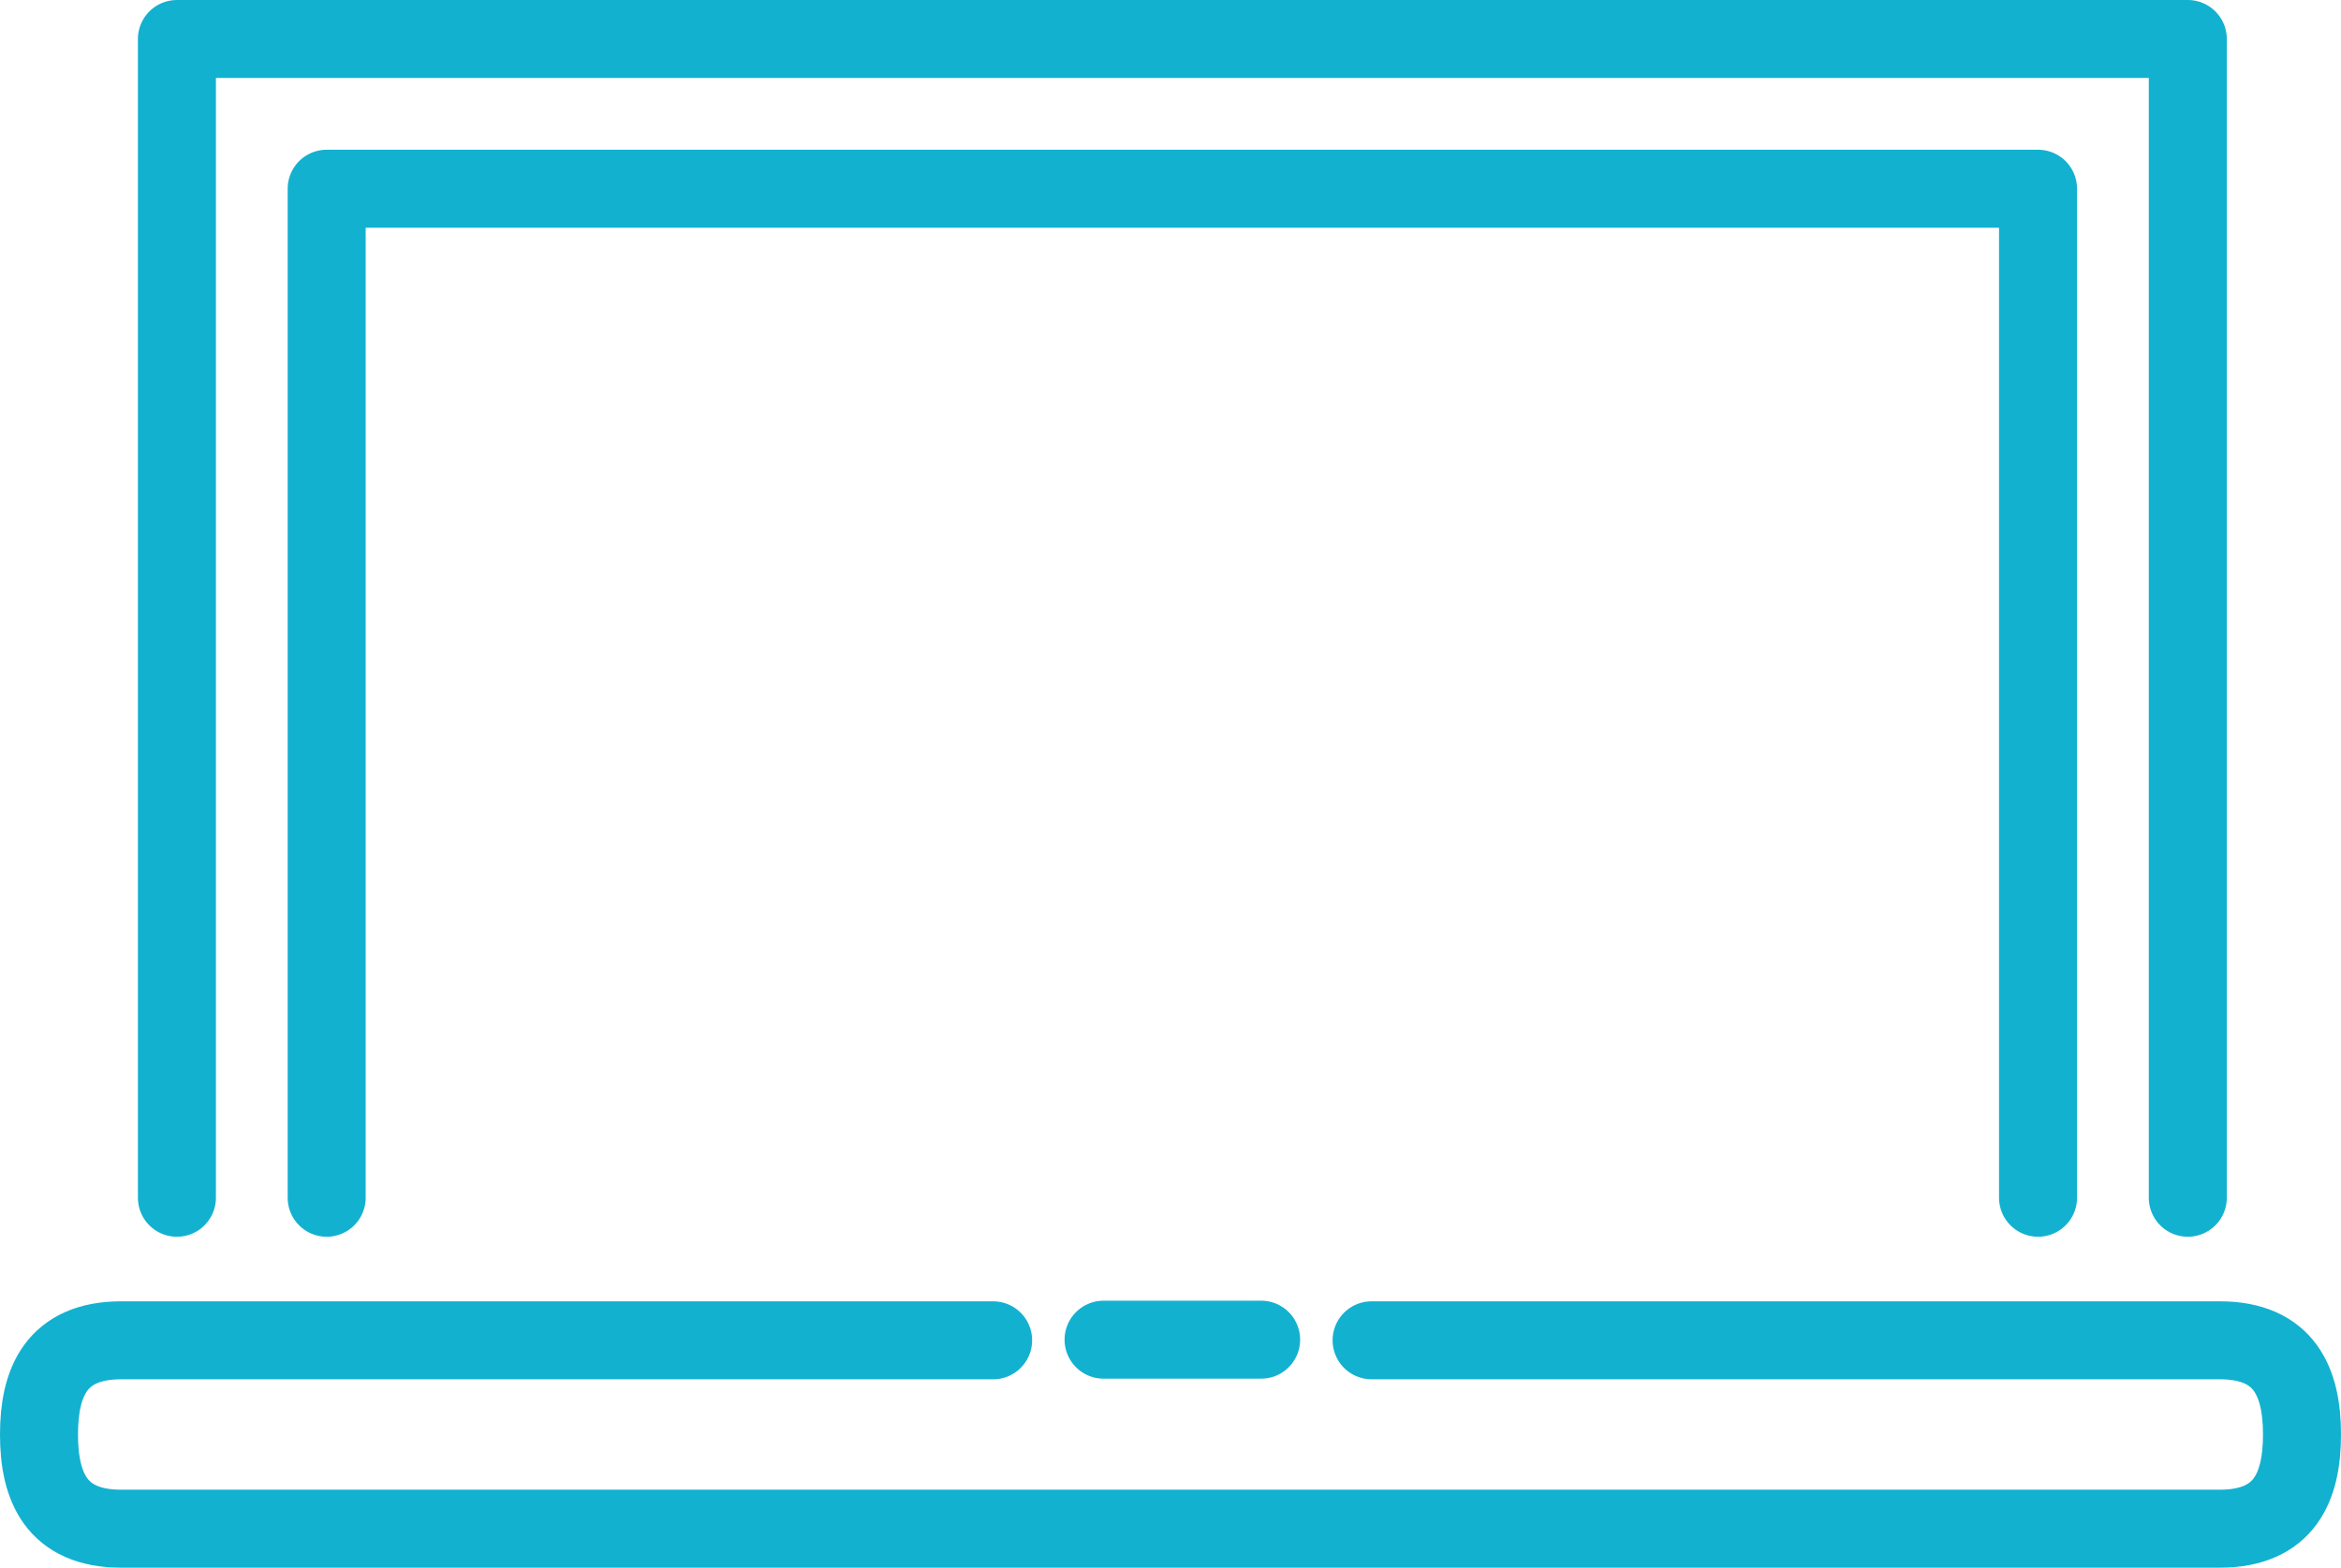
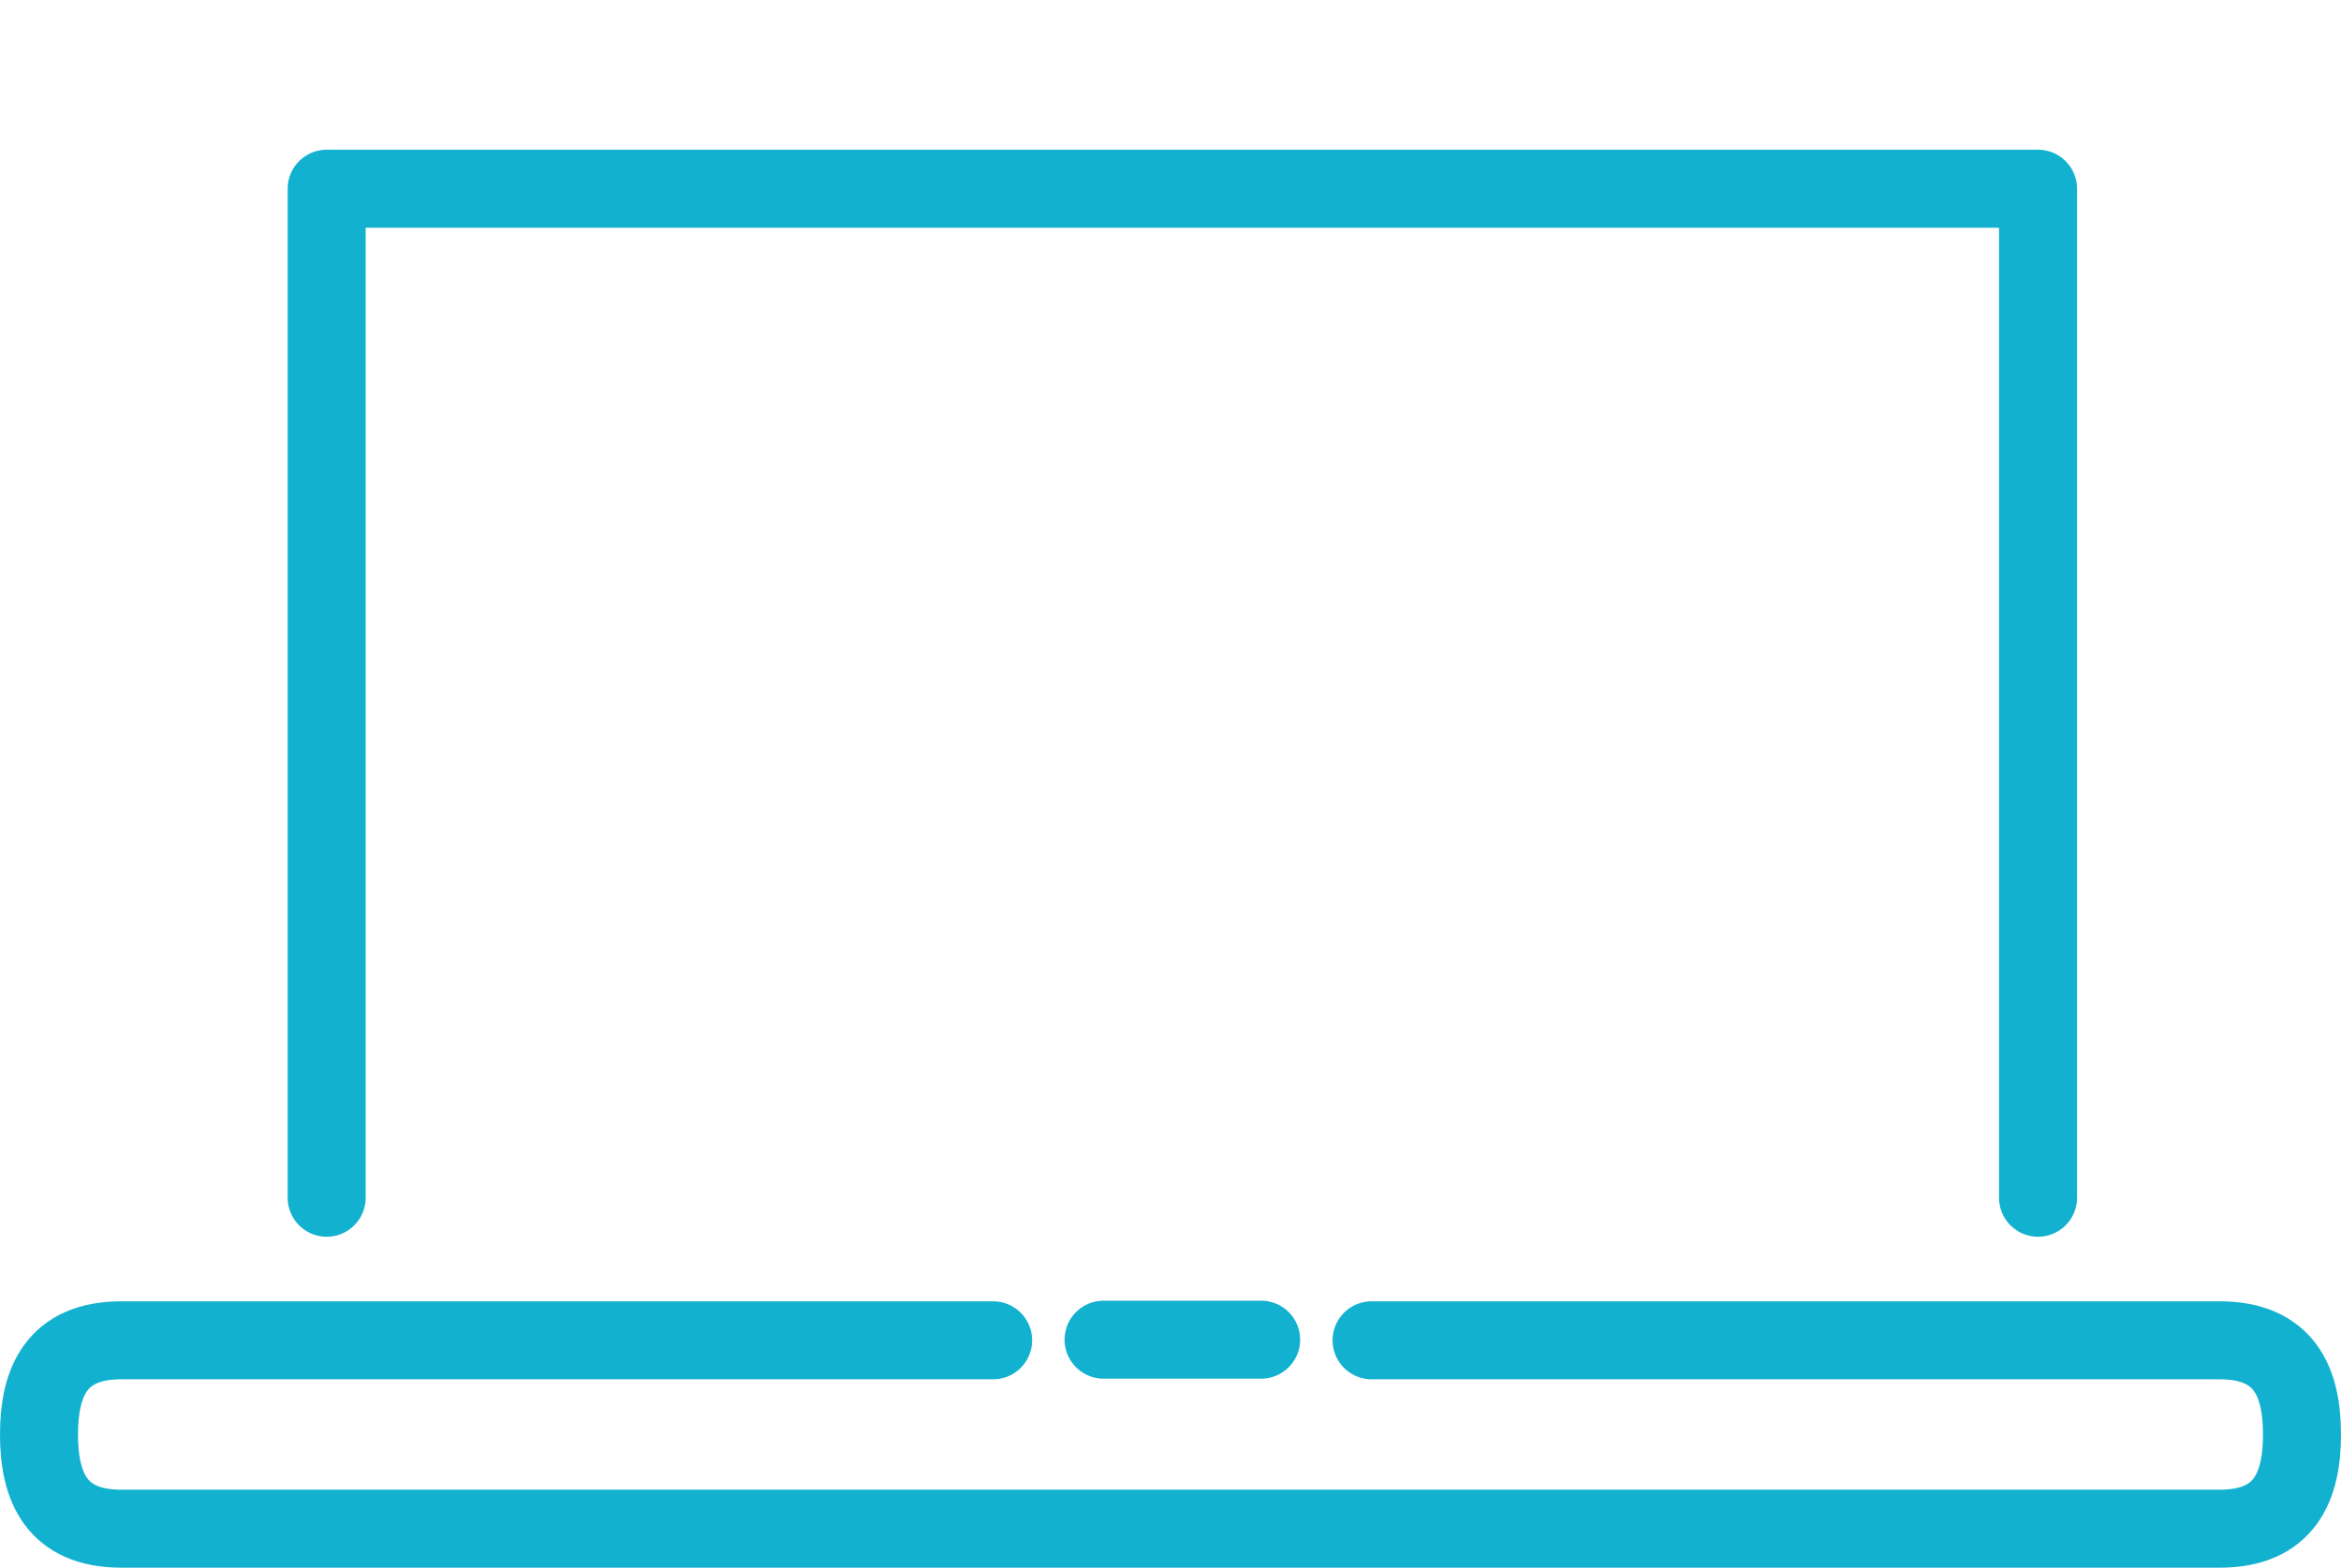
<svg xmlns="http://www.w3.org/2000/svg" id="Ebene_2" viewBox="0 0 75.03 50.27">
  <defs>
    <style>.cls-1{fill:none;stroke:#12b1d0;stroke-linecap:round;stroke-linejoin:round;stroke-width:2.5px;}</style>
  </defs>
  <g id="Ebene_1-2">
    <g>
      <path class="cls-1" d="M43.96,42.97h27.18c2.09,0,2.64,1.35,2.64,3.02h0c0,1.67-.55,3.02-2.64,3.02H3.89c-2.09,0-2.64-1.35-2.64-3.02h0c0-1.67,.55-3.02,2.64-3.02H31.83" />
-       <polyline class="cls-1" points="5.67 38.4 5.67 1.25 70.12 1.25 70.12 38.4" />
      <polyline class="cls-1" points="10.47 38.4 10.47 6.05 65.32 6.05 65.32 38.4" />
      <line class="cls-1" x1="35.37" y1="42.95" x2="40.42" y2="42.95" />
    </g>
  </g>
</svg>